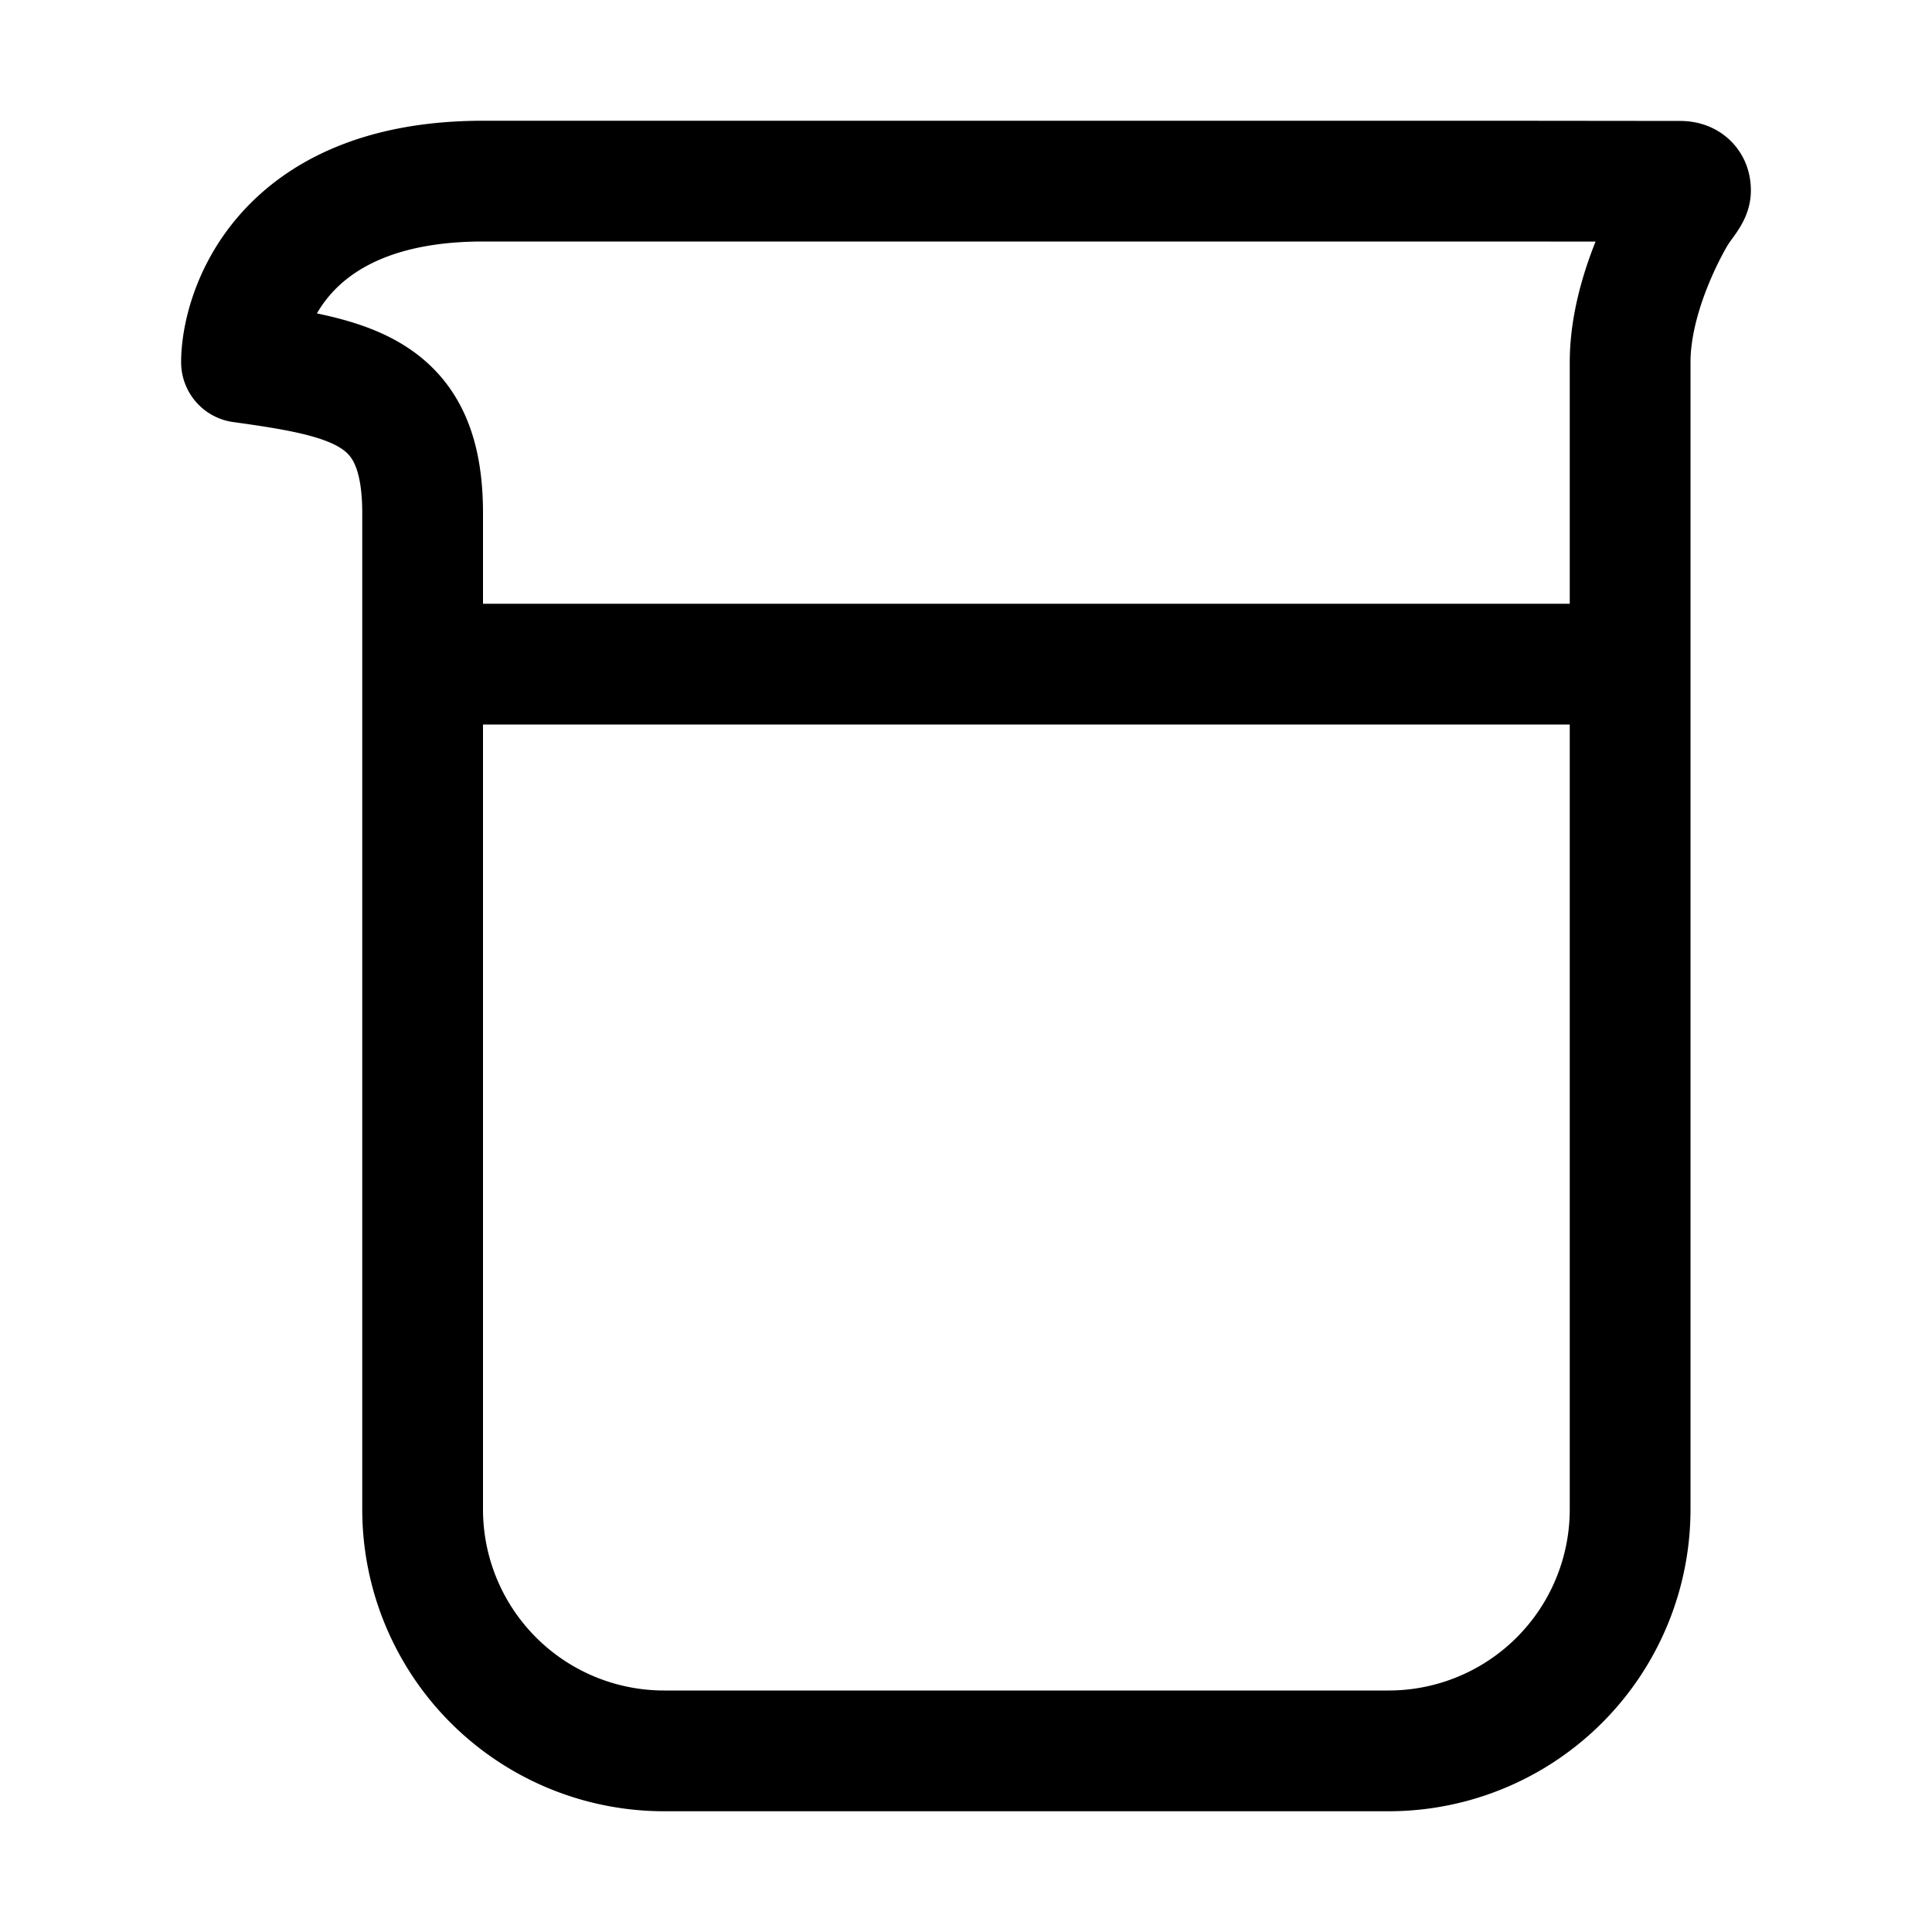
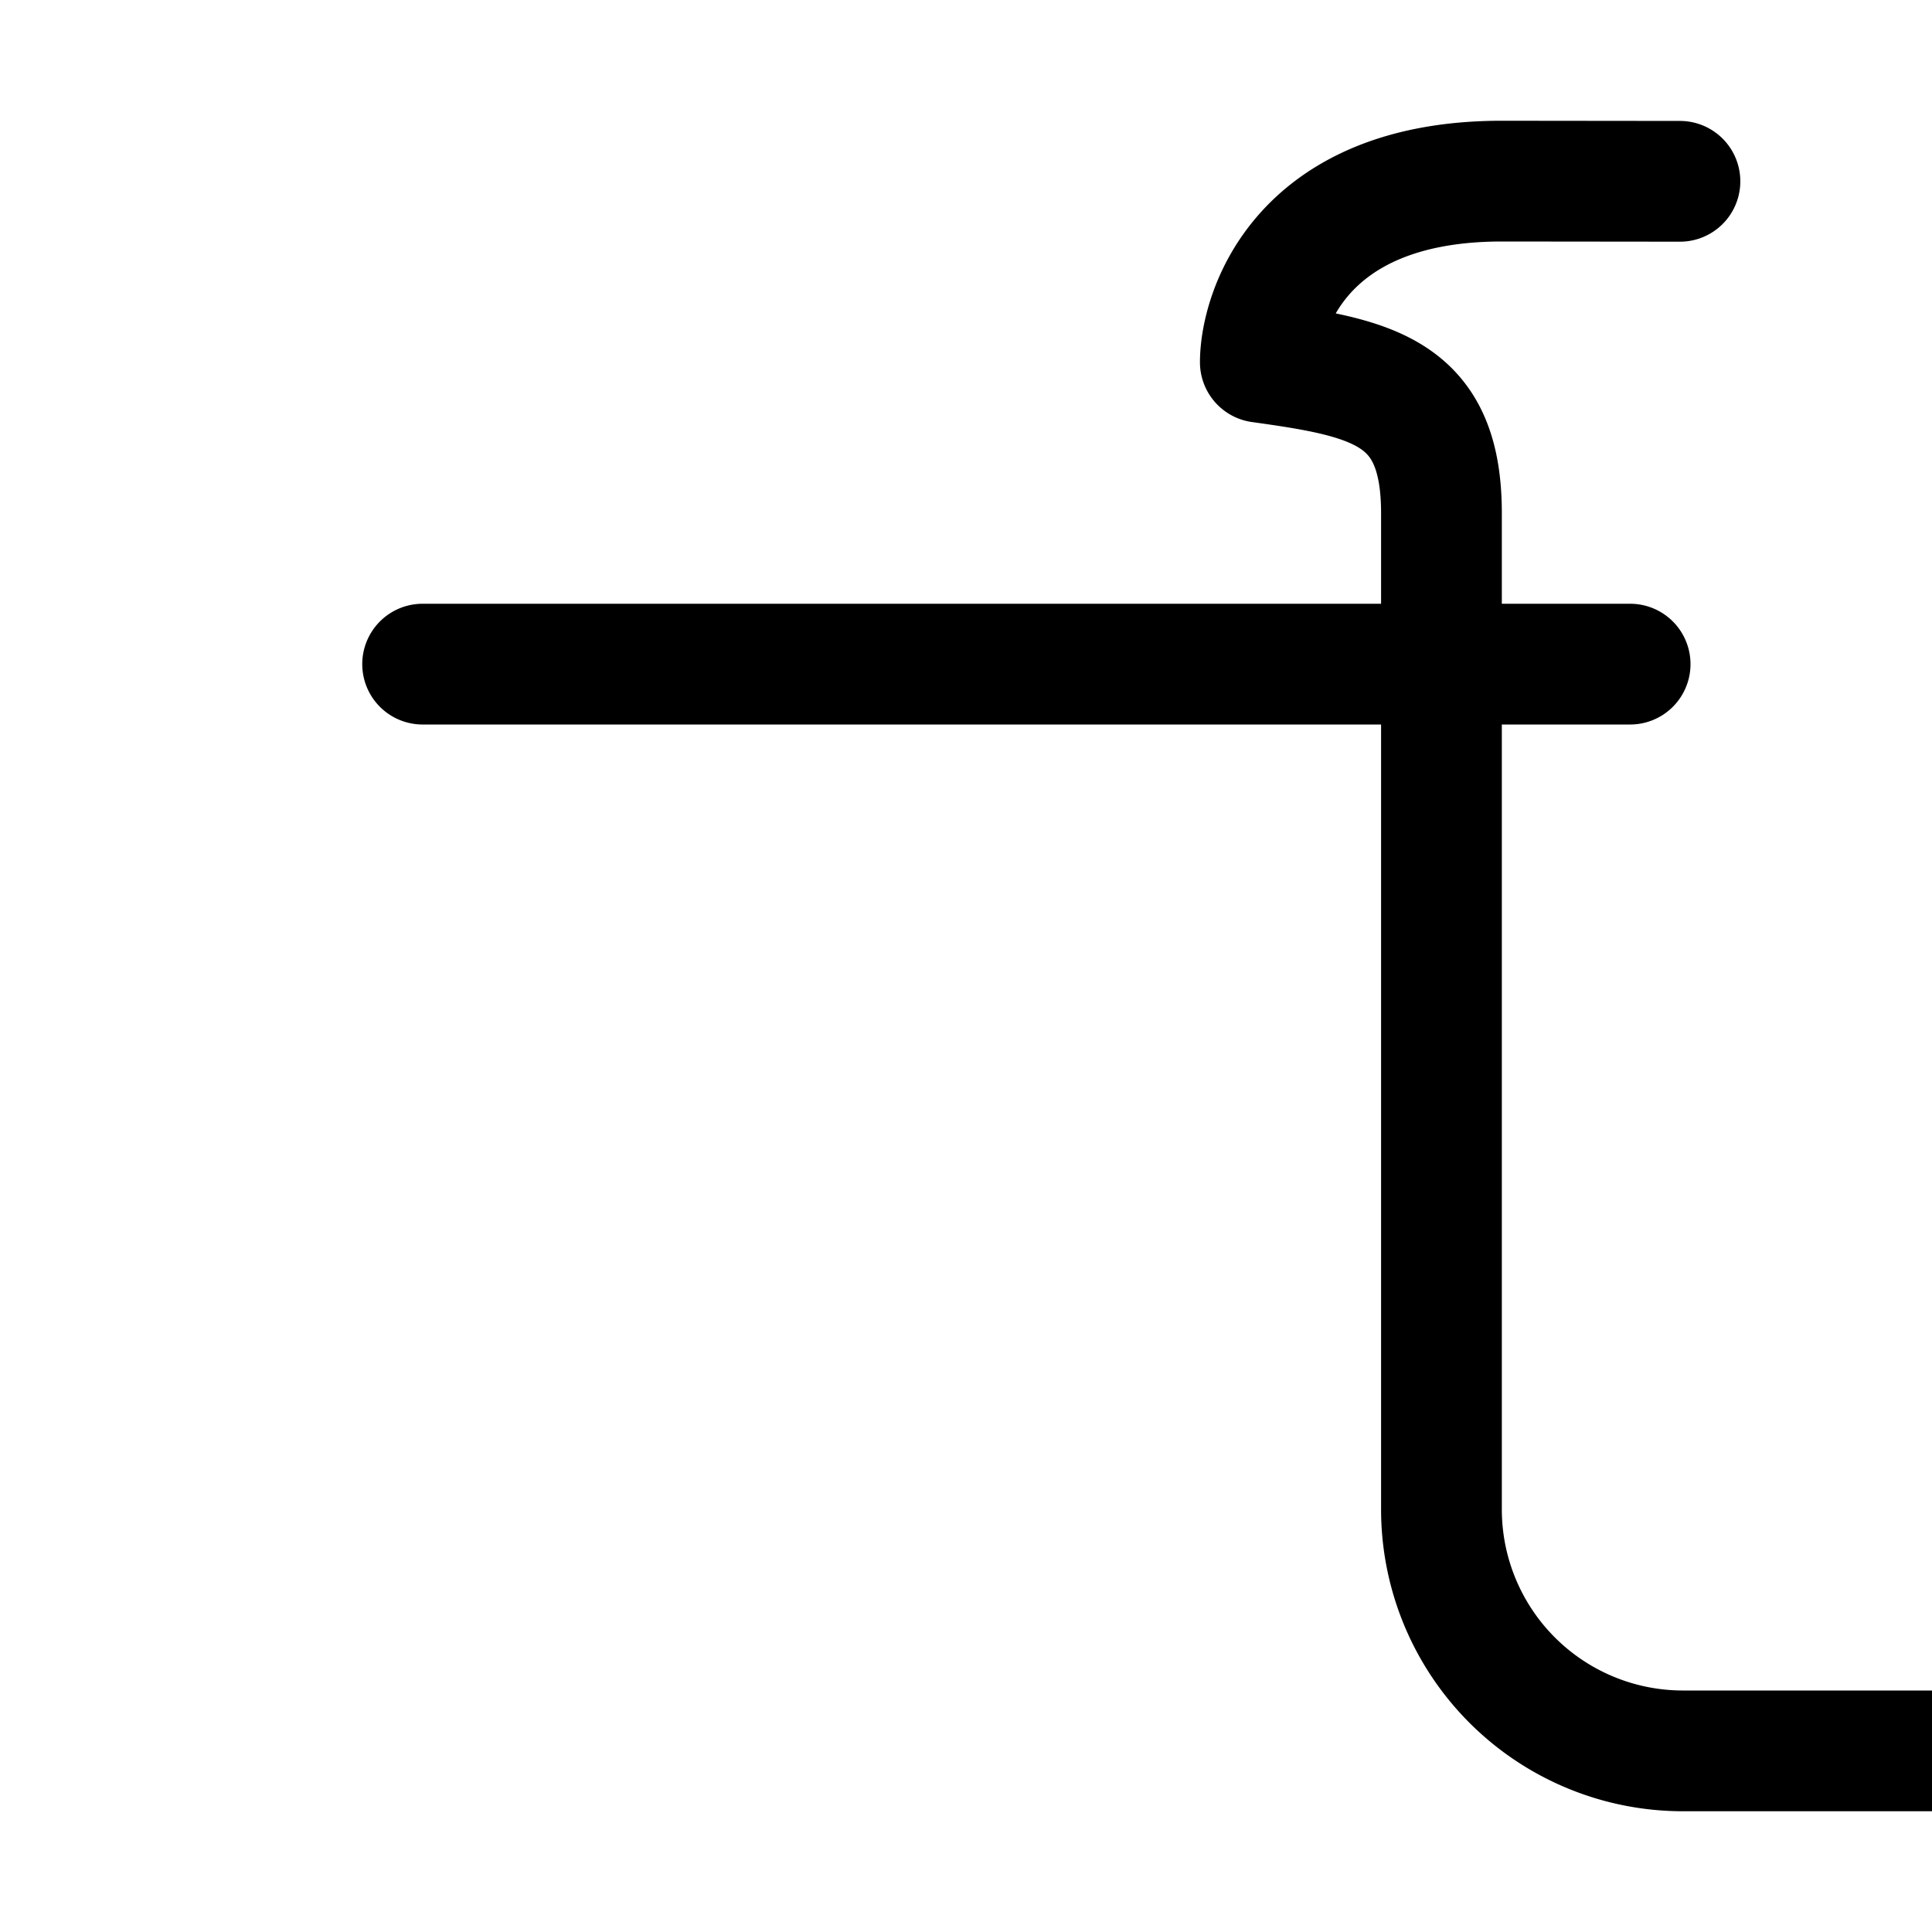
<svg xmlns="http://www.w3.org/2000/svg" viewBox="0 0 512 512" class="ionicon">
-   <path d="M445.2 48.05 398 48H128c-54.3 0-64 35.7-64 48 30.3 4.2 48 8 48 40v264a64 64 0 0 0 64 64h192a64 64 0 0 0 64-64V96c0-19 11.5-38.35 12.6-40 1.2-1.9 3.4-4.4 3.4-5.5s-.3-2.45-2.8-2.45M112 176h320" fill="none" stroke="currentColor" stroke-linecap="round" stroke-linejoin="round" stroke-width="32px" />
+   <path d="M445.2 48.05 398 48c-54.3 0-64 35.7-64 48 30.3 4.2 48 8 48 40v264a64 64 0 0 0 64 64h192a64 64 0 0 0 64-64V96c0-19 11.5-38.35 12.6-40 1.2-1.9 3.4-4.4 3.4-5.5s-.3-2.45-2.8-2.45M112 176h320" fill="none" stroke="currentColor" stroke-linecap="round" stroke-linejoin="round" stroke-width="32px" />
</svg>